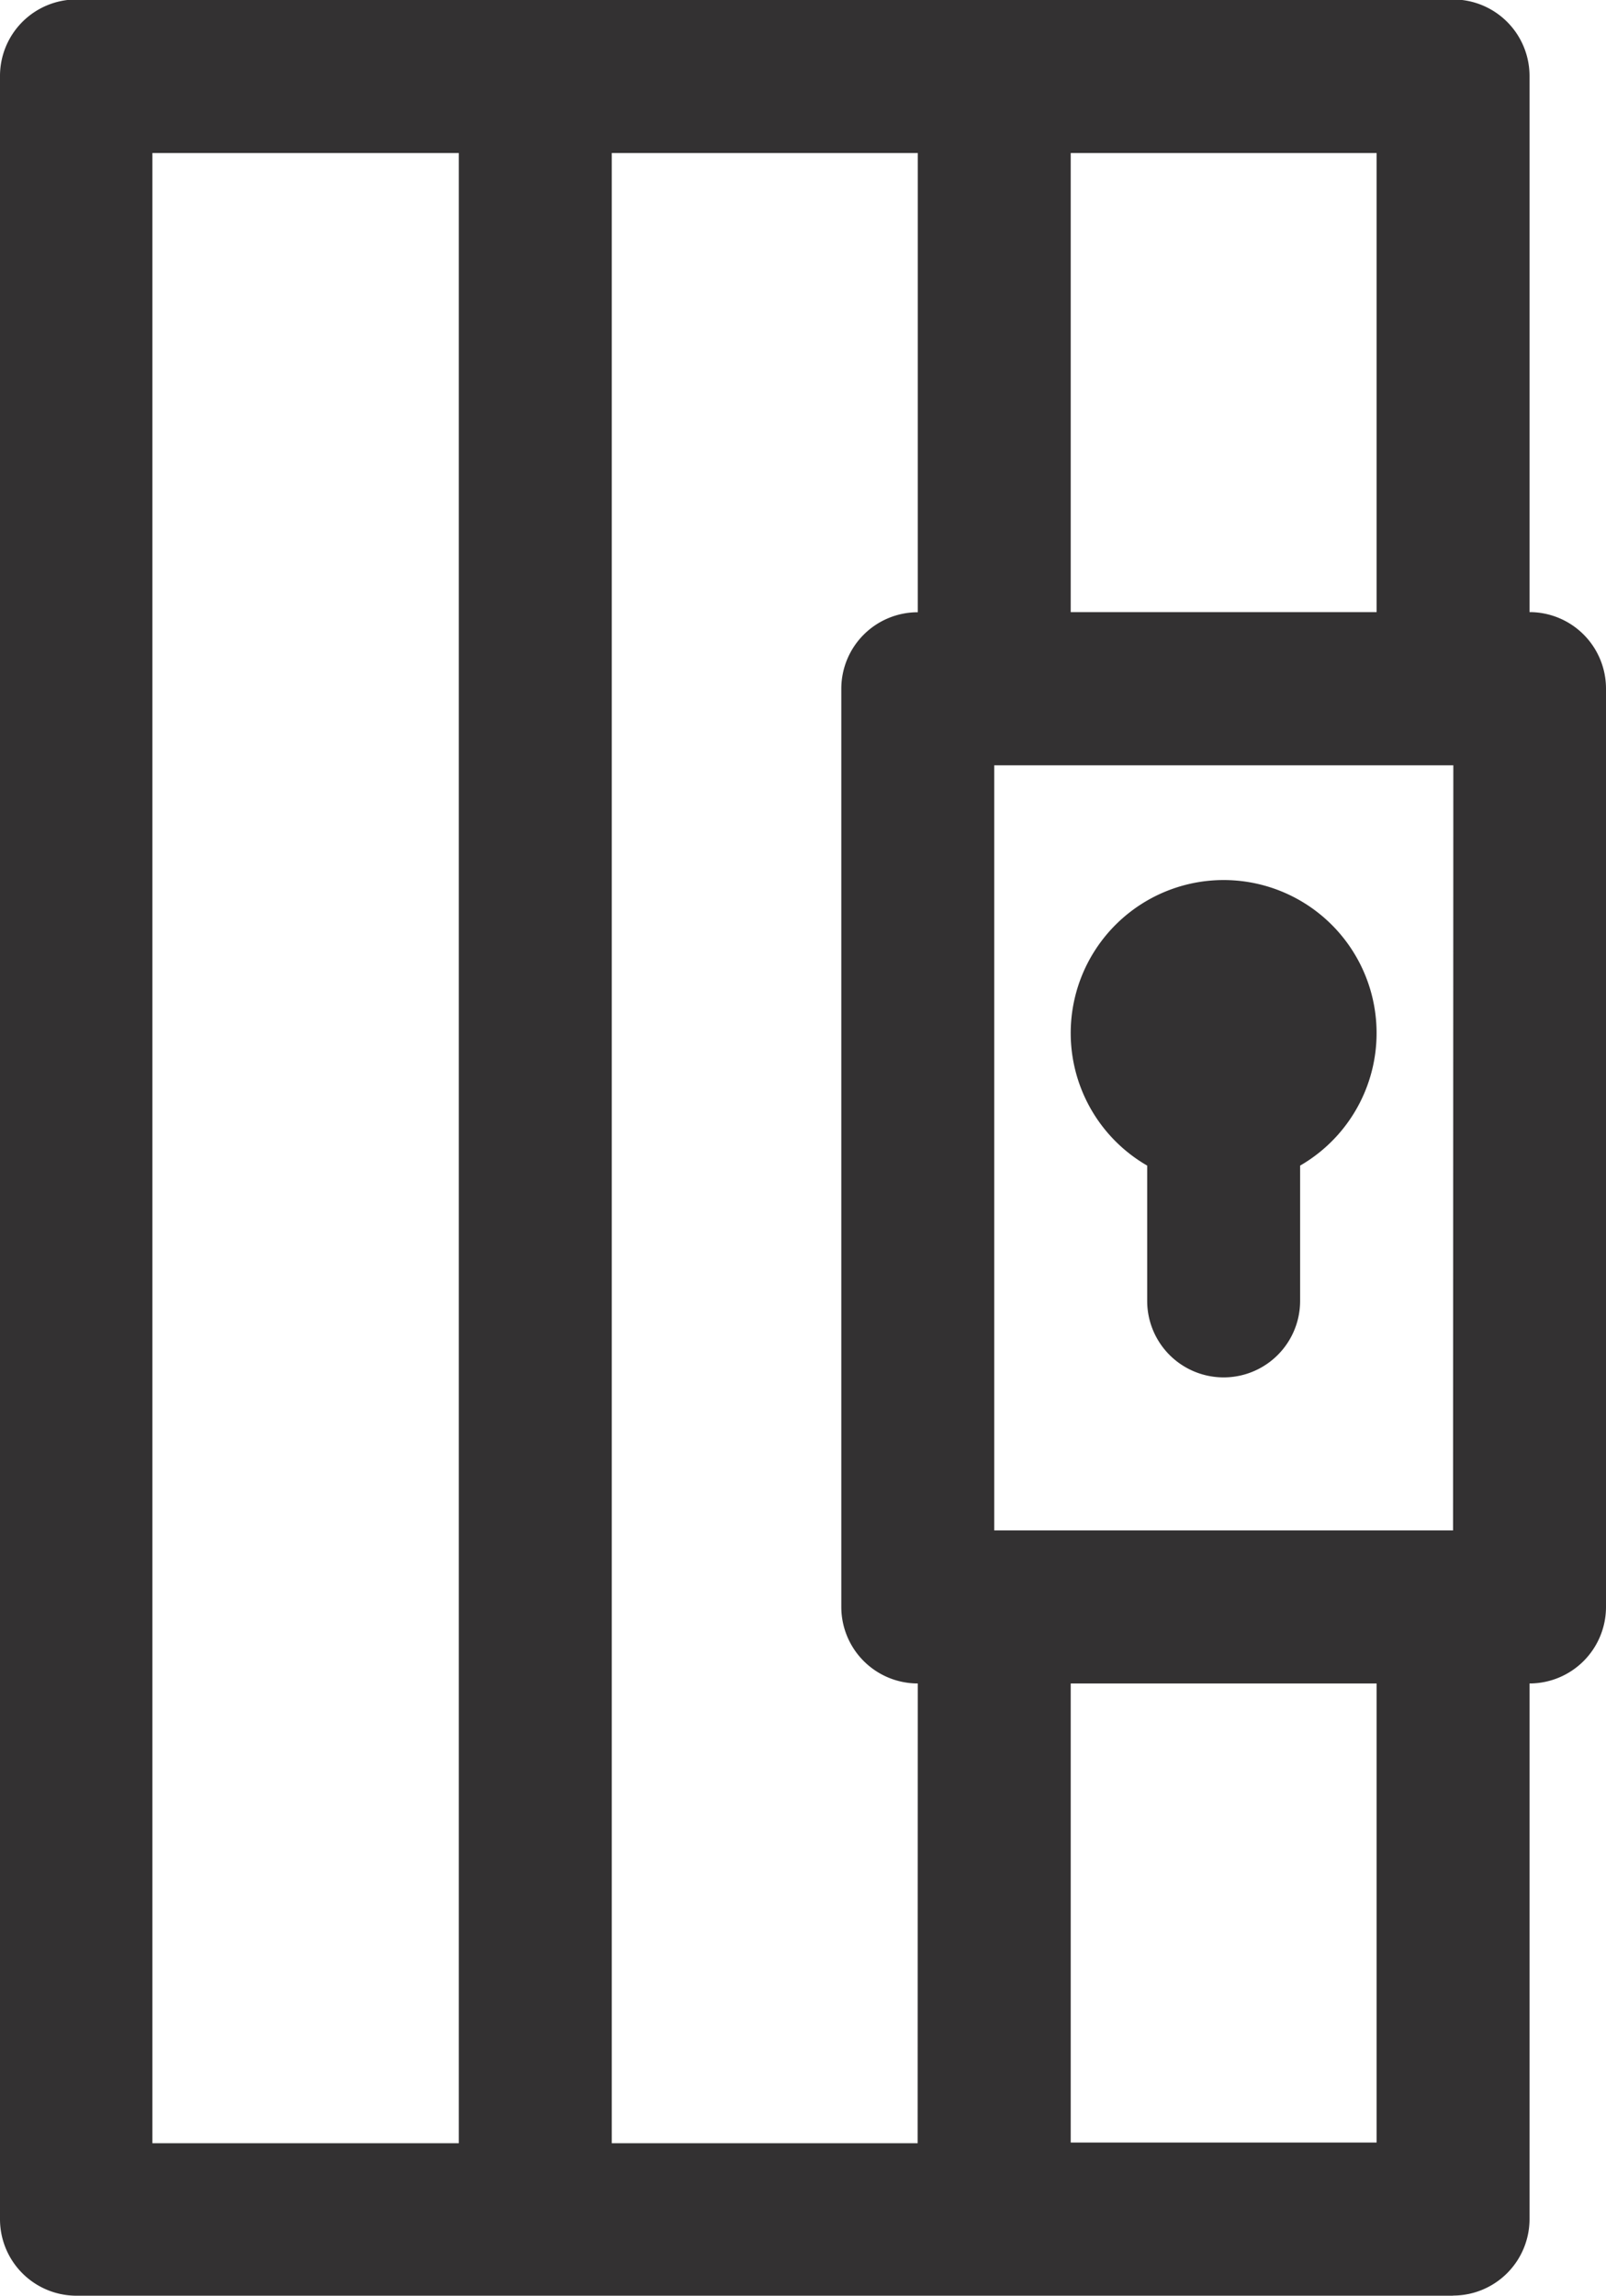
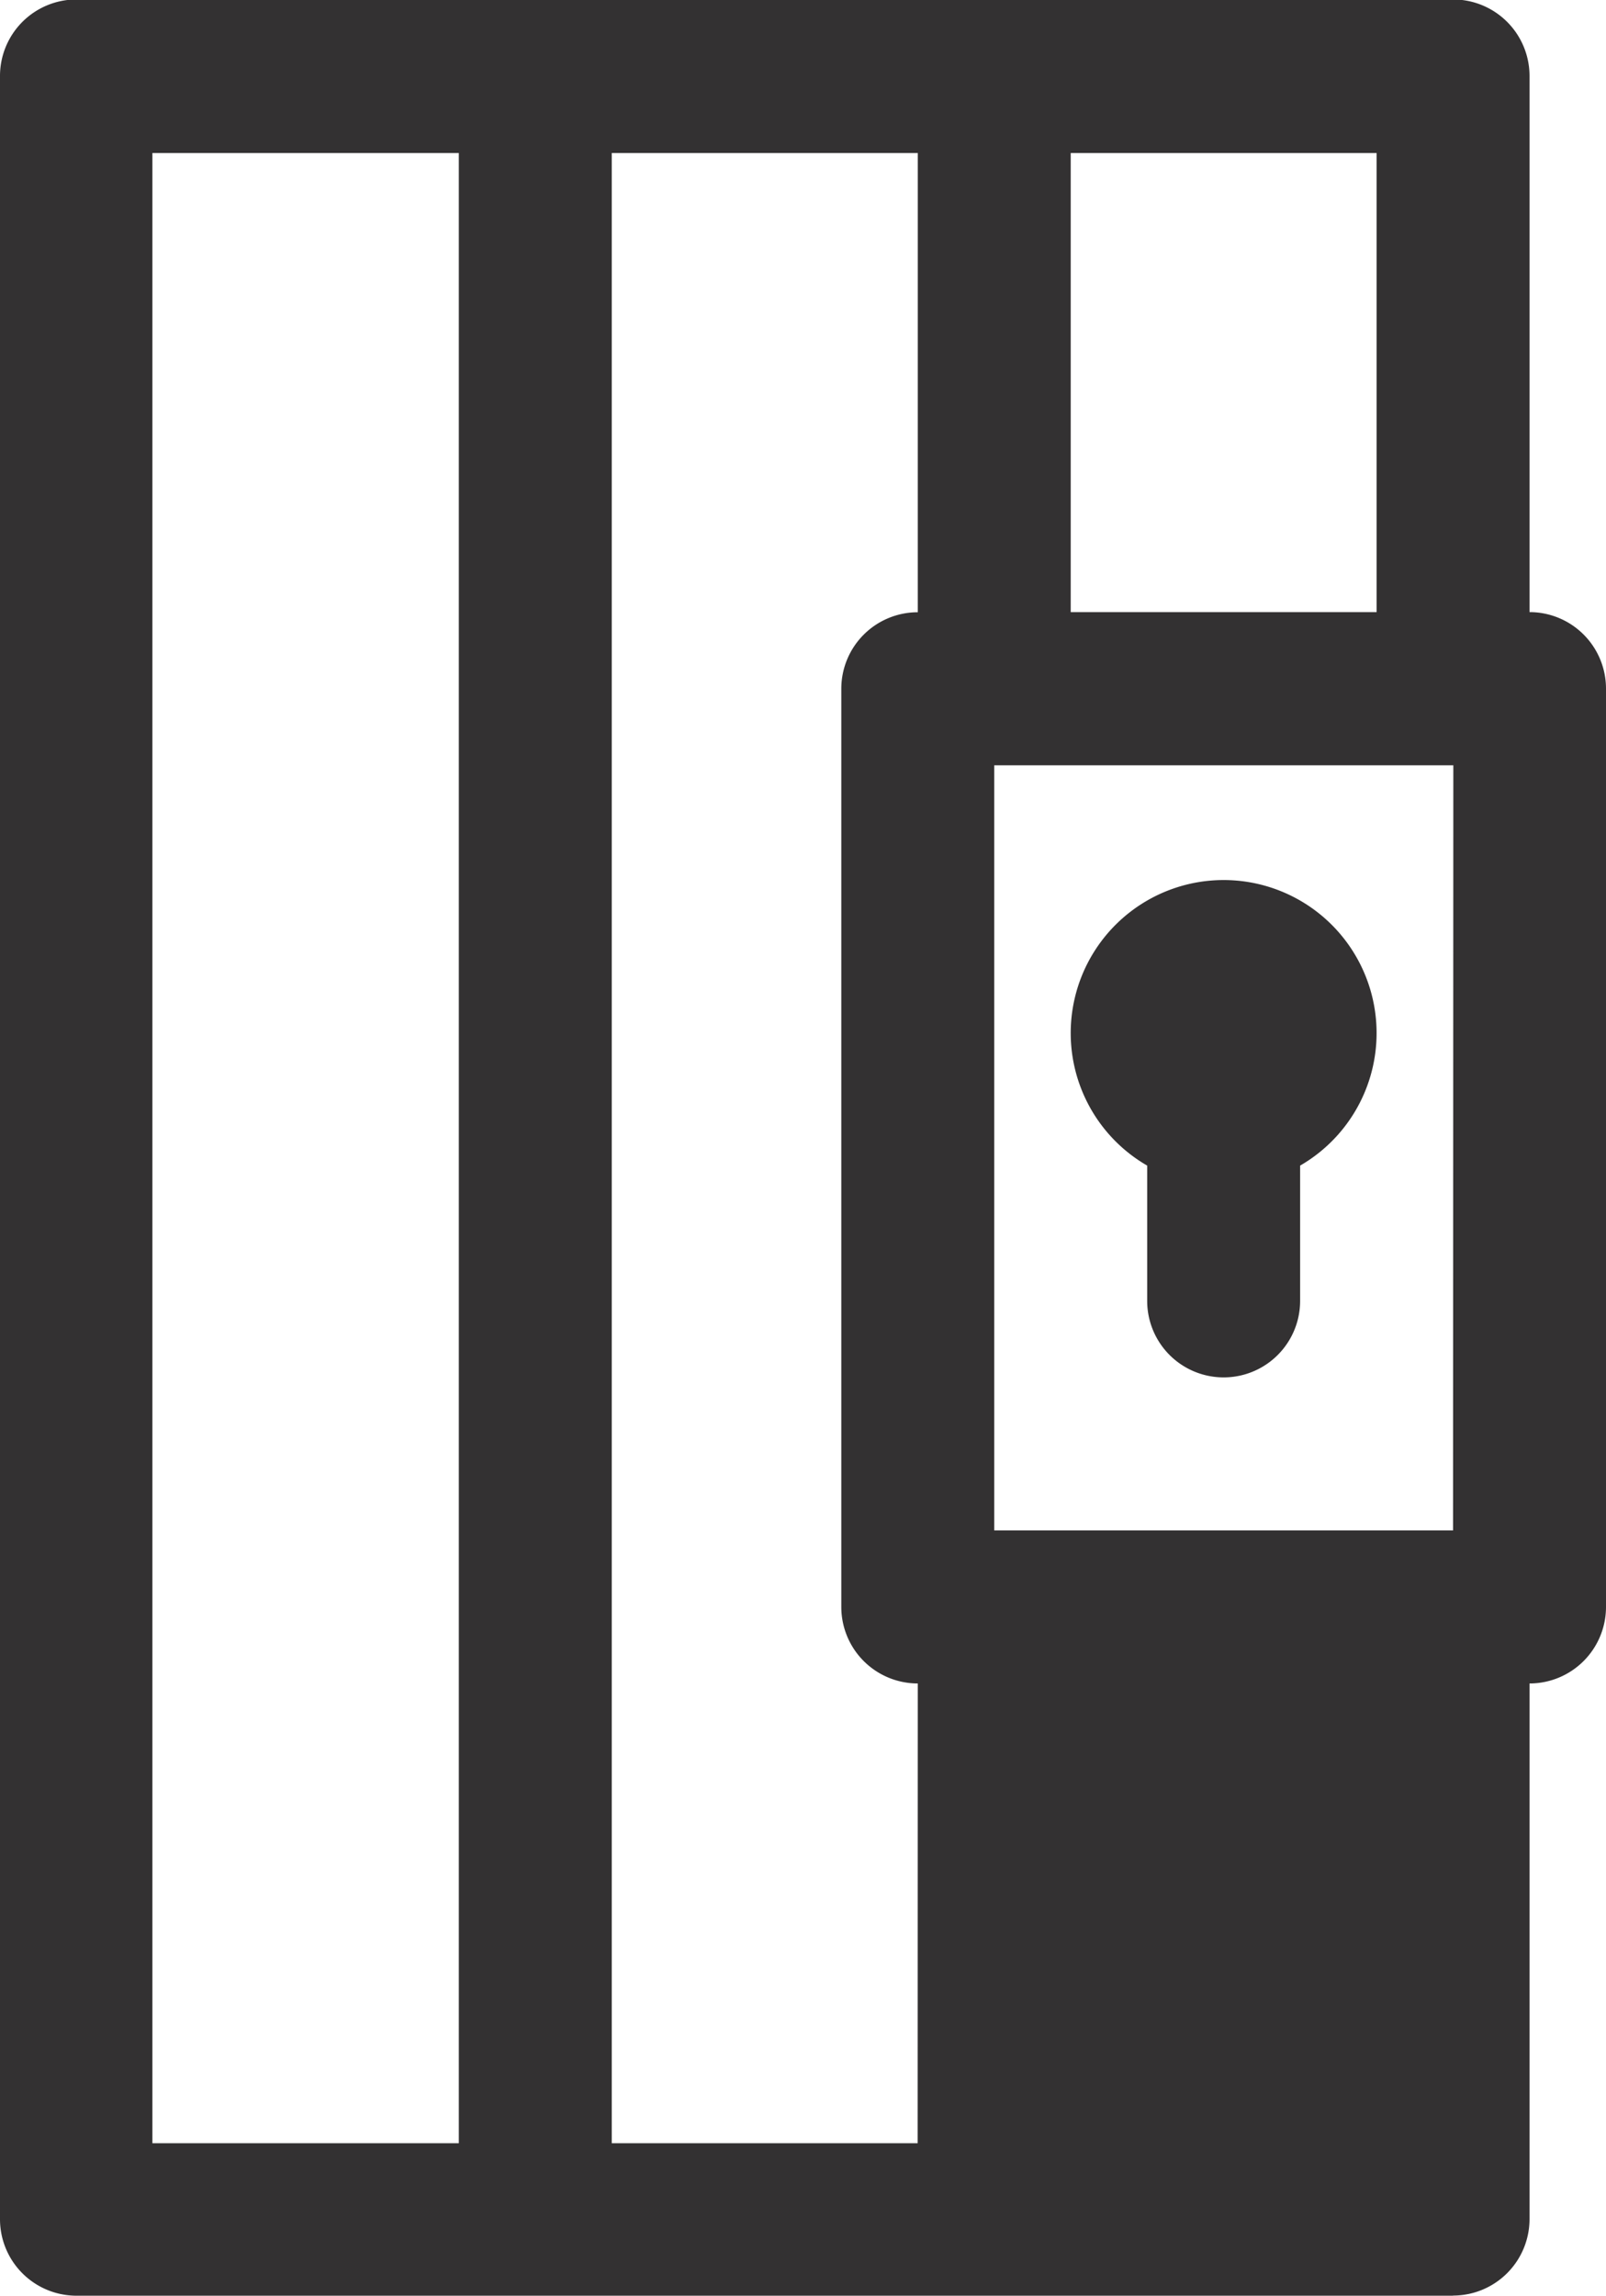
<svg xmlns="http://www.w3.org/2000/svg" width="11.95" height="17.072" viewBox="0 0 11.95 17.072">
  <defs>
    <style>.a{fill:#333132;}</style>
  </defs>
-   <path class="a" d="M43.478,17.076H33.235a.569.569,0,0,1-.569-.569V.573A.569.569,0,0,1,33.235,0H43.478a.569.569,0,0,1,.569.569V4.556a.569.569,0,0,1,.569.569v6.829a.569.569,0,0,1-.569.569v3.983a.569.569,0,0,1-.569.569ZM42.909,4.556V1.142H40.633V4.556Zm0,7.967H40.633v3.414h2.276Zm-3.414,0a.569.569,0,0,1-.569-.569V5.126a.569.569,0,0,1,.569-.569V1.142H37.218v14.8h2.276ZM36.08,1.142H33.8v14.8H36.08Zm7.4,4.553H40.064v5.69h3.414ZM42.34,8.672V9.678a.569.569,0,1,1-1.138,0V8.672a1.138,1.138,0,1,1,1.138,0Z" transform="translate(-32.666 -0.004)" />
+   <path class="a" d="M43.478,17.076H33.235a.569.569,0,0,1-.569-.569V.573A.569.569,0,0,1,33.235,0H43.478a.569.569,0,0,1,.569.569V4.556a.569.569,0,0,1,.569.569v6.829a.569.569,0,0,1-.569.569v3.983a.569.569,0,0,1-.569.569ZM42.909,4.556V1.142H40.633V4.556Zm0,7.967H40.633h2.276Zm-3.414,0a.569.569,0,0,1-.569-.569V5.126a.569.569,0,0,1,.569-.569V1.142H37.218v14.8h2.276ZM36.08,1.142H33.8v14.8H36.08Zm7.4,4.553H40.064v5.69h3.414ZM42.34,8.672V9.678a.569.569,0,1,1-1.138,0V8.672a1.138,1.138,0,1,1,1.138,0Z" transform="translate(-32.666 -0.004)" />
</svg>